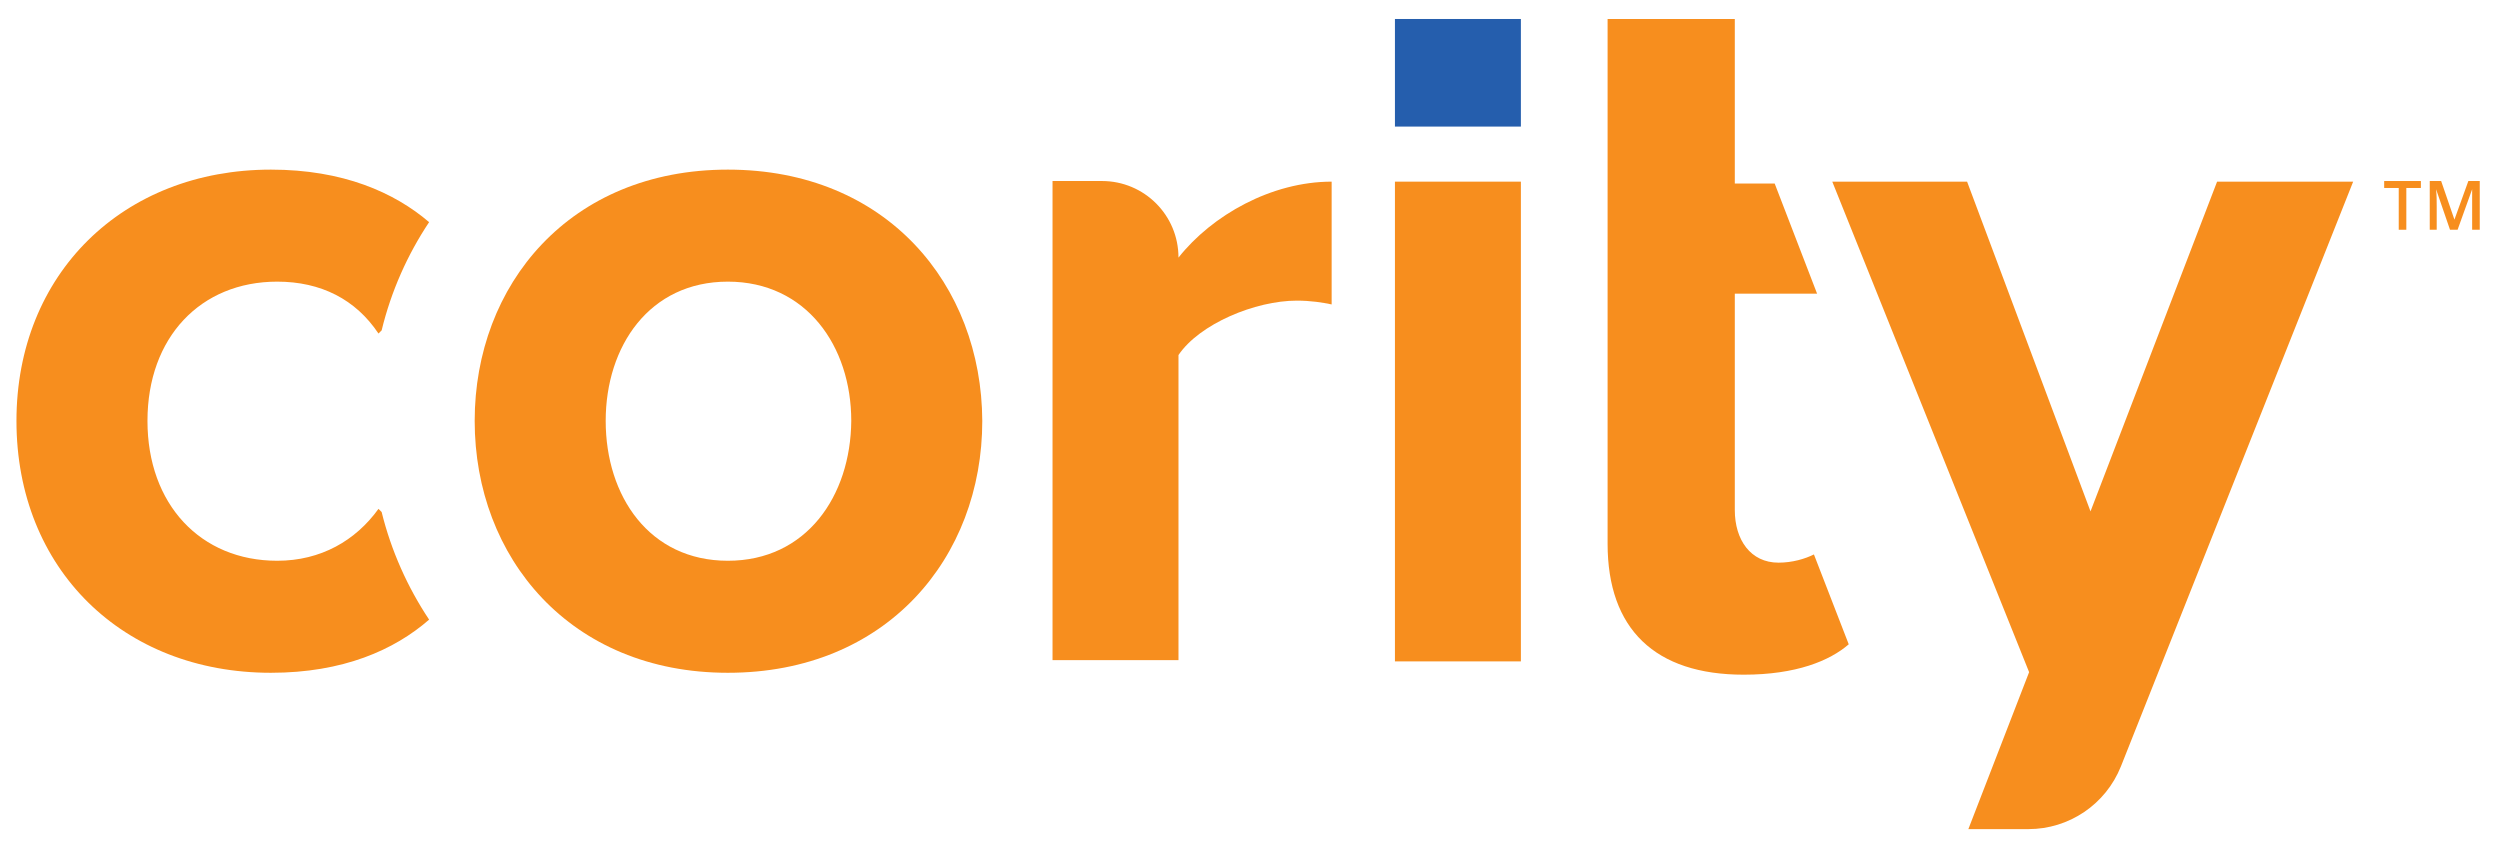
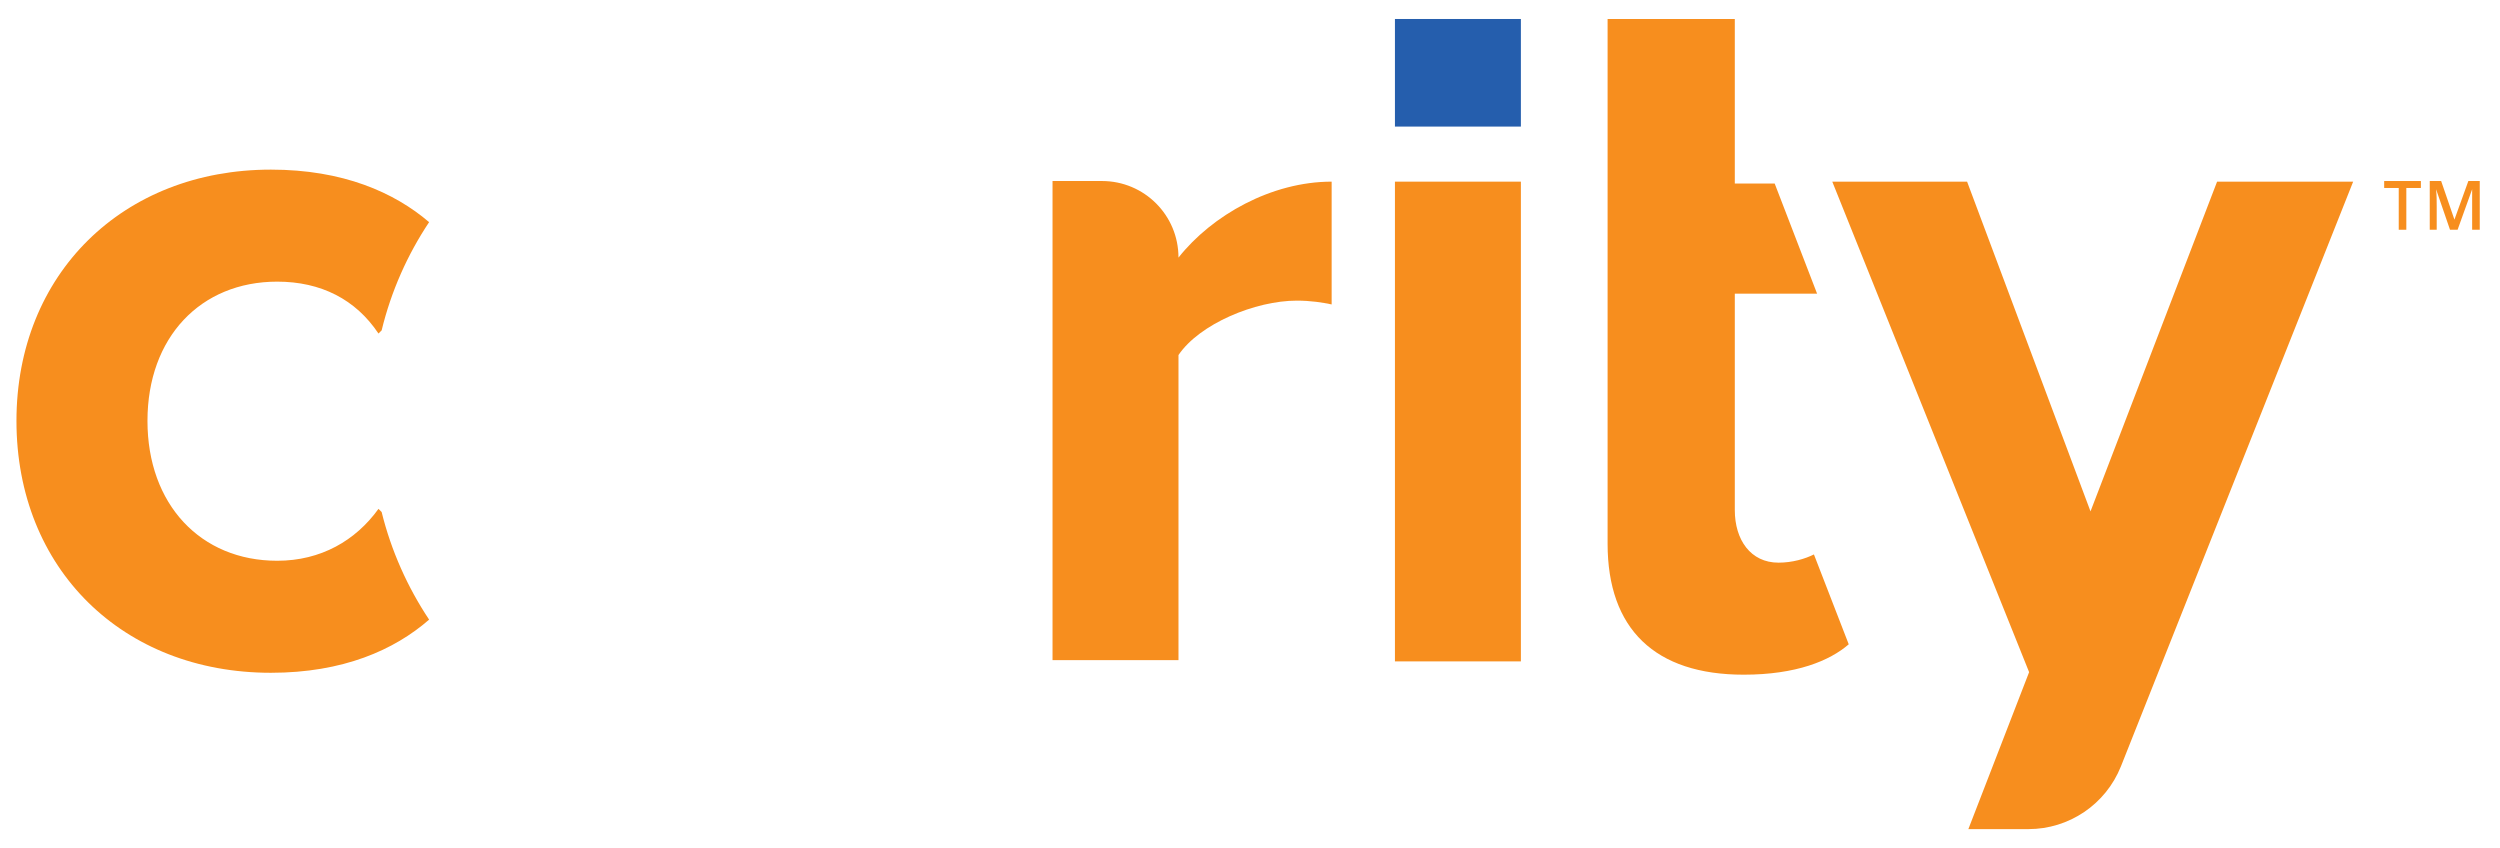
<svg xmlns="http://www.w3.org/2000/svg" width="395px" height="134px" viewBox="0 0 395 134" version="1.1">
  <title>Artboard</title>
  <desc>Created with Sketch.</desc>
  <defs />
  <g id="Artboard" stroke="none" stroke-width="1" fill="none" fill-rule="evenodd">
    <g id="cority" transform="translate(2, 3)" fill-rule="nonzero">
-       <path d="M279,85.9 C274.6,85.9 272.1,82.3 272.1,77.6 L272.1,43.4 L285.1,43.4 L278.4,26 L272.1,26 L272.1,0 L252,0 L252,26 L252,43.4 L252,82.9 C252,96.4 259.5,103.6 273.5,103.6 C281.8,103.6 287.1,101.4 290.1,98.8 L284.6,84.6 C283.2,85.3 281.2,85.9 279,85.9 Z" id="Shape" fill="#F78E1E" />
-       <path d="M113,23.8 C88,23.8 73,42 73,63.5 C73,85.1 88.1,103.3 113,103.3 C138.1,103.3 153.2,85.1 153.2,63.5 C153.1,42 138.1,23.8 113,23.8 Z M113,85.6 C100.6,85.6 93.7,75.4 93.7,63.5 C93.7,51.7 100.6,41.5 113,41.5 C125.4,41.5 132.5,51.7 132.5,63.5 C132.4,75.4 125.4,85.6 113,85.6 Z" id="Shape" fill="#F78E1E" />
+       <path d="M279,85.9 C274.6,85.9 272.1,82.3 272.1,77.6 L272.1,43.4 L285.1,43.4 L278.4,26 L272.1,26 L272.1,0 L252,0 L252,26 L252,82.9 C252,96.4 259.5,103.6 273.5,103.6 C281.8,103.6 287.1,101.4 290.1,98.8 L284.6,84.6 C283.2,85.3 281.2,85.9 279,85.9 Z" id="Shape" fill="#F78E1E" />
      <path d="M41.8,41.5 C48.7,41.5 54.2,44.3 57.8,49.7 L58.3,49.2 C59.8,43 62.4,37.2 65.8,32.1 C60.3,27.4 52.2,23.8 40.8,23.8 C17.4,23.8 0.6,40.3 0.6,63.5 C0.6,86.9 17.4,103.3 40.8,103.3 C52.2,103.3 60.3,99.7 65.8,94.9 C62.4,89.8 59.8,84 58.3,77.9 L57.8,77.4 C54.2,82.4 48.7,85.6 41.8,85.6 C29.7,85.6 21.3,76.7 21.3,63.5 C21.3,50.3 29.7,41.5 41.8,41.5 Z" id="Shape" fill="#F78E1E" />
      <path d="M184.2,37.7 C184.2,31 178.8,25.6 172.1,25.6 L164.3,25.6 L164.3,86.1 L164.3,101.3 L184.2,101.3 L184.2,53.1 C187.5,48.2 196.3,44.5 202.9,44.5 C205.1,44.5 207,44.8 208.4,45.1 L208.4,25.7 C198.9,25.7 189.5,31 184.2,37.7 Z" id="Shape" fill="#F78E1E" />
      <rect id="Rectangle-path" fill="#F78E1E" x="218.4" y="25.7" width="19.9" height="75.8" />
      <path d="M348.3,25.7 L328.3,77.8 L308.8,25.7 L287.5,25.7 L318.6,103.2 L309,128 L318.5,128 C324.9,128 330.7,124.1 333.1,118.1 L369.8,25.7 L348.3,25.7 Z" id="Shape" fill="#F78E1E" />
      <rect id="Rectangle-path" fill="#255EAD" x="218.4" y="0" width="19.9" height="17" />
      <g id="Group" transform="translate(374, 25)" fill="#F78E1E">
        <polygon id="Shape" points="4.3 8.3 3 8.3 3 1.7 0.7 1.7 0.7 0.6 6.5 0.6 6.5 1.7 4.2 1.7 4.2 8.3" />
        <path d="M11.1,8.3 L8.9,1.9 C9,2.9 9,3.7 9,4.6 L9,8.3 L7.9,8.3 L7.9,0.6 L9.7,0.6 L11.8,6.7 L14,0.6 L15.8,0.6 L15.8,8.3 L14.6,8.3 L14.6,4.5 C14.6,4.1 14.6,3.6 14.6,3 C14.6,2.4 14.6,2 14.6,1.9 L12.3,8.3 L11.1,8.3 Z" id="Shape" />
      </g>
    </g>
  </g>
</svg>